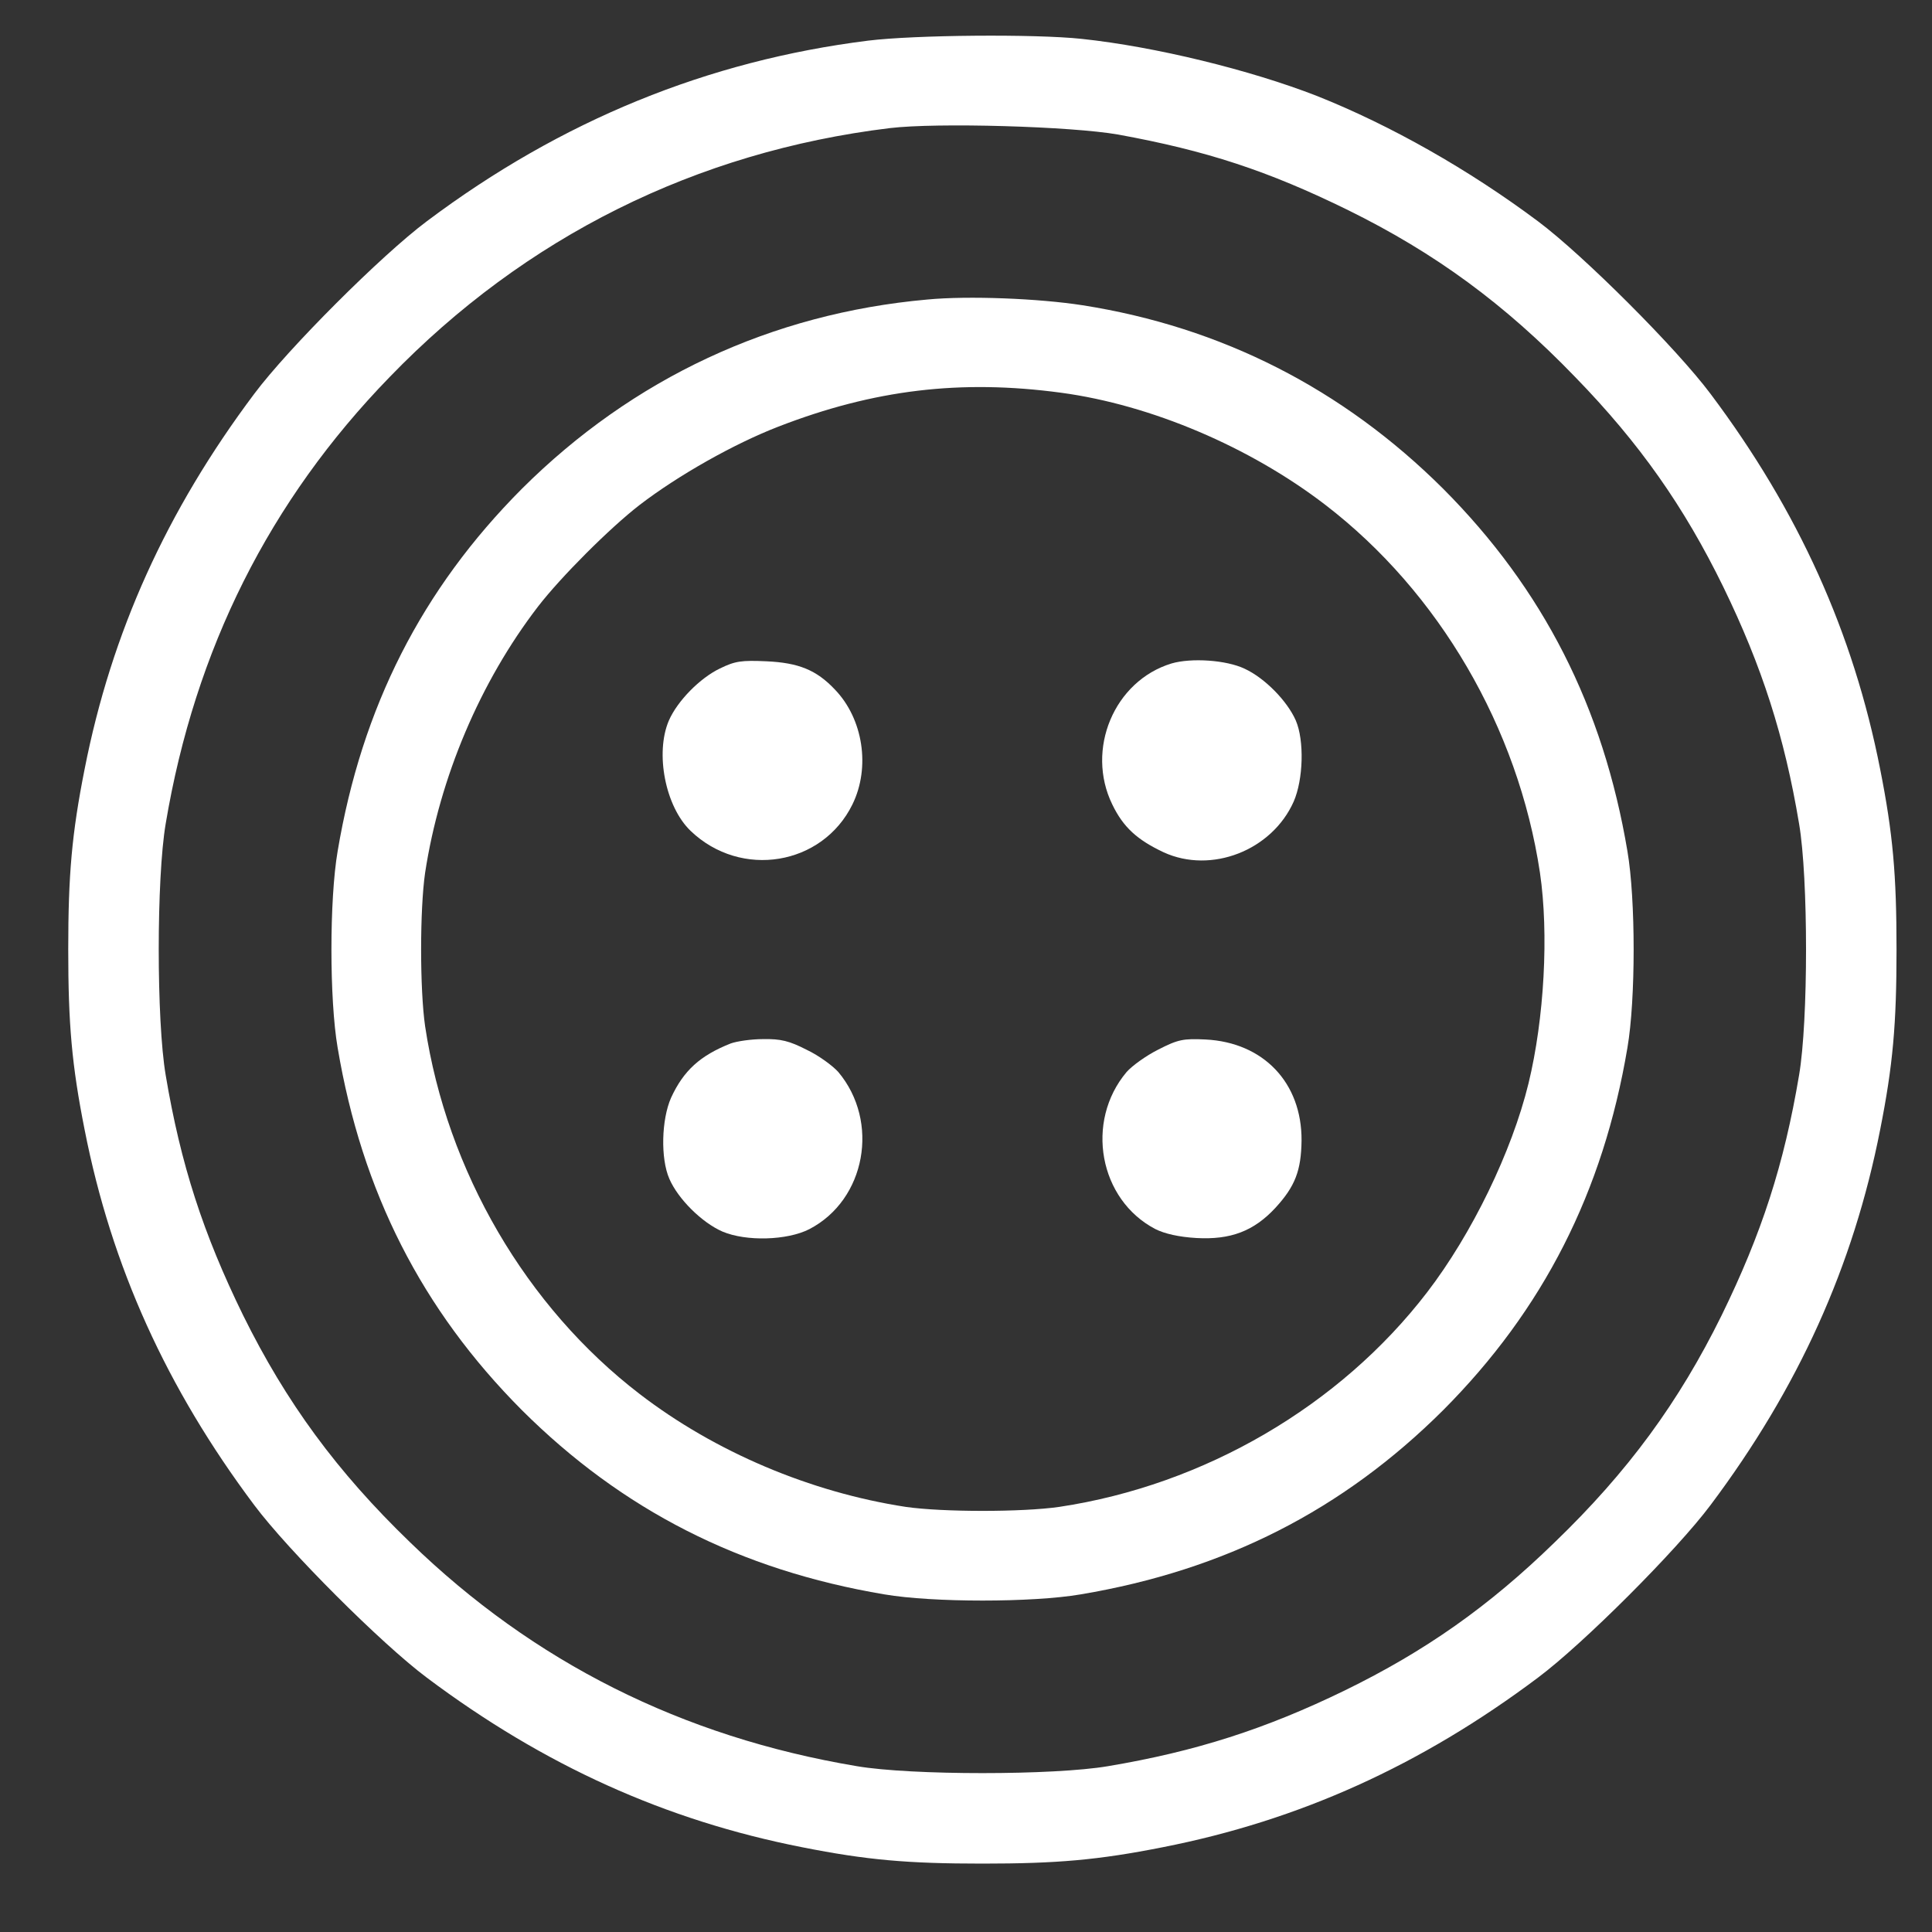
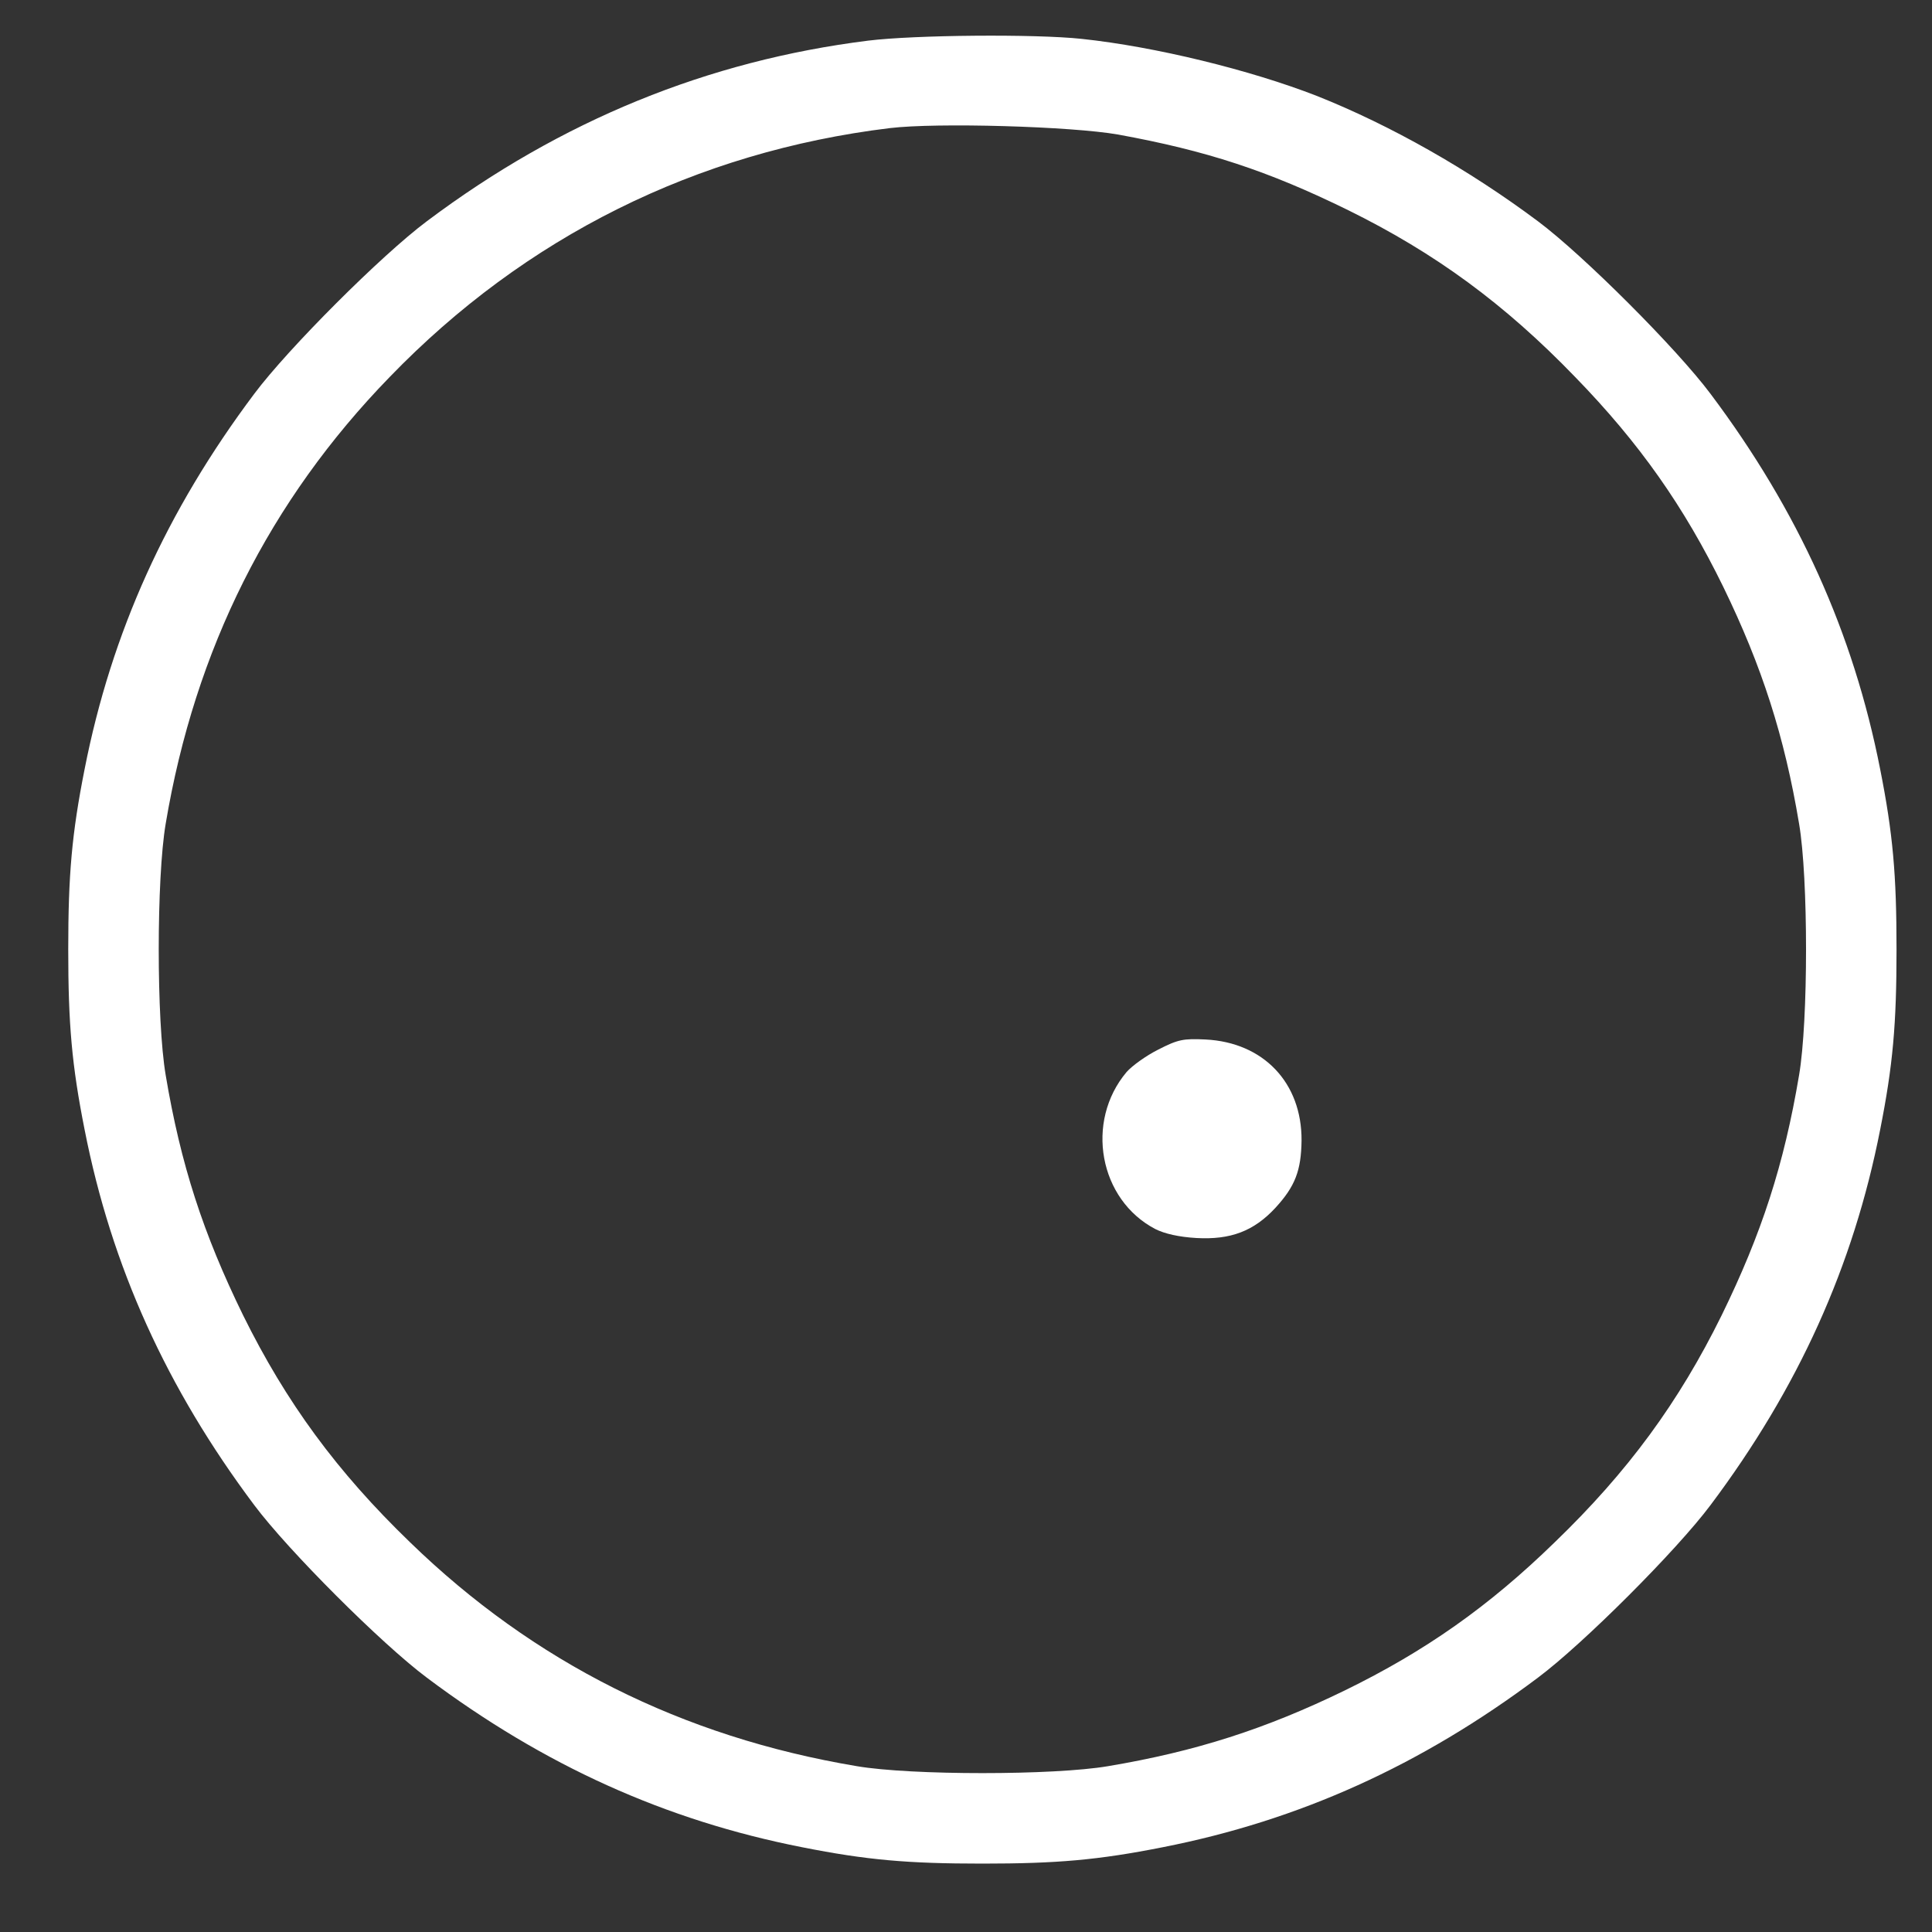
<svg xmlns="http://www.w3.org/2000/svg" width="25" height="25" viewBox="0 0 25 25" fill="none">
  <rect x="0" y="0" width="25" height="25" fill="#333333" stroke="none" />
  <path d="M11.233 0.526C9.163 0.785 7.264 1.556 5.522 2.864C4.935 3.303 3.729 4.509 3.29 5.096C2.154 6.611 1.442 8.187 1.095 9.952C0.929 10.789 0.883 11.32 0.883 12.286C0.883 13.252 0.929 13.783 1.095 14.619C1.442 16.385 2.154 17.96 3.29 19.476C3.729 20.063 4.935 21.269 5.522 21.708C7.038 22.845 8.613 23.556 10.379 23.903C11.215 24.069 11.746 24.115 12.712 24.115C13.678 24.115 14.209 24.069 15.046 23.903C16.811 23.556 18.387 22.845 19.902 21.708C20.489 21.269 21.695 20.063 22.134 19.476C23.271 17.96 23.982 16.385 24.329 14.619C24.495 13.783 24.541 13.252 24.541 12.286C24.541 11.32 24.495 10.789 24.329 9.952C23.982 8.187 23.271 6.611 22.134 5.096C21.695 4.509 20.489 3.303 19.902 2.864C19.006 2.194 17.994 1.621 17.042 1.242C16.178 0.905 14.949 0.604 13.997 0.503C13.391 0.438 11.83 0.452 11.233 0.526ZM14.468 1.741C15.609 1.949 16.404 2.208 17.448 2.721C18.571 3.275 19.468 3.931 20.383 4.879C21.215 5.734 21.792 6.556 22.3 7.596C22.799 8.622 23.091 9.527 23.28 10.659C23.4 11.362 23.4 13.21 23.28 13.912C23.086 15.068 22.795 15.964 22.277 17.022C21.723 18.145 21.067 19.042 20.119 19.956C19.265 20.788 18.442 21.366 17.402 21.874C16.377 22.373 15.471 22.664 14.339 22.854C13.636 22.974 11.788 22.974 11.086 22.854C8.826 22.475 6.904 21.509 5.305 19.956C4.358 19.042 3.702 18.145 3.147 17.022C2.629 15.964 2.338 15.068 2.144 13.912C2.024 13.21 2.024 11.362 2.144 10.659C2.523 8.4 3.489 6.477 5.042 4.879C6.797 3.063 9.011 1.963 11.511 1.658C12.125 1.584 13.863 1.635 14.468 1.741Z" fill="white" />
-   <path d="M11.998 3.876C9.983 4.056 8.186 4.897 6.753 6.325C5.459 7.624 4.683 9.148 4.369 11.015C4.262 11.639 4.262 12.933 4.369 13.557C4.683 15.424 5.459 16.948 6.753 18.247C8.052 19.541 9.576 20.317 11.443 20.631C12.067 20.738 13.361 20.738 13.985 20.631C15.852 20.317 17.376 19.541 18.675 18.247C19.969 16.948 20.745 15.424 21.059 13.557C21.166 12.933 21.166 11.639 21.059 11.015C20.745 9.148 19.969 7.624 18.675 6.325C17.376 5.031 15.805 4.232 14.008 3.95C13.444 3.862 12.529 3.825 11.998 3.876ZM13.731 5.082C14.895 5.239 16.175 5.784 17.15 6.533C18.619 7.661 19.645 9.416 19.927 11.293C20.043 12.083 19.983 13.178 19.779 14.019C19.562 14.906 19.045 15.969 18.467 16.722C17.34 18.191 15.584 19.217 13.707 19.499C13.232 19.568 12.197 19.568 11.72 19.499C10.487 19.31 9.253 18.788 8.278 18.039C6.809 16.912 5.783 15.155 5.501 13.28C5.432 12.803 5.432 11.768 5.501 11.293C5.69 10.059 6.212 8.825 6.961 7.85C7.257 7.466 7.894 6.829 8.278 6.533C8.777 6.15 9.498 5.743 10.071 5.521C11.309 5.041 12.432 4.907 13.731 5.082Z" fill="white" />
-   <path d="M9.316 8.65C9.057 8.774 8.766 9.07 8.655 9.324C8.475 9.745 8.609 10.438 8.937 10.752C9.588 11.376 10.642 11.2 11.03 10.41C11.266 9.93 11.169 9.301 10.803 8.922C10.563 8.668 10.332 8.576 9.916 8.557C9.597 8.543 9.514 8.553 9.316 8.65Z" fill="white" />
-   <path d="M15.16 8.585C14.416 8.811 14.046 9.699 14.393 10.41C14.536 10.706 14.716 10.868 15.058 11.029C15.673 11.311 16.458 11.006 16.74 10.373C16.865 10.087 16.879 9.583 16.768 9.324C16.657 9.07 16.366 8.774 16.107 8.654C15.867 8.539 15.414 8.511 15.16 8.585Z" fill="white" />
-   <path d="M9.456 13.502C9.059 13.659 8.846 13.853 8.684 14.204C8.559 14.486 8.546 14.99 8.661 15.253C8.772 15.512 9.082 15.821 9.35 15.937C9.655 16.066 10.186 16.052 10.473 15.905C11.203 15.526 11.387 14.514 10.847 13.871C10.777 13.793 10.597 13.659 10.44 13.585C10.214 13.469 10.103 13.442 9.876 13.446C9.719 13.446 9.534 13.474 9.456 13.502Z" fill="white" />
  <path d="M14.989 13.581C14.832 13.659 14.647 13.793 14.578 13.872C14.037 14.514 14.222 15.526 14.952 15.905C15.072 15.965 15.257 16.007 15.483 16.02C15.922 16.044 16.223 15.933 16.505 15.628C16.759 15.351 16.837 15.147 16.842 14.759C16.847 14.01 16.348 13.488 15.599 13.451C15.312 13.437 15.243 13.451 14.989 13.581Z" fill="white" />
</svg>